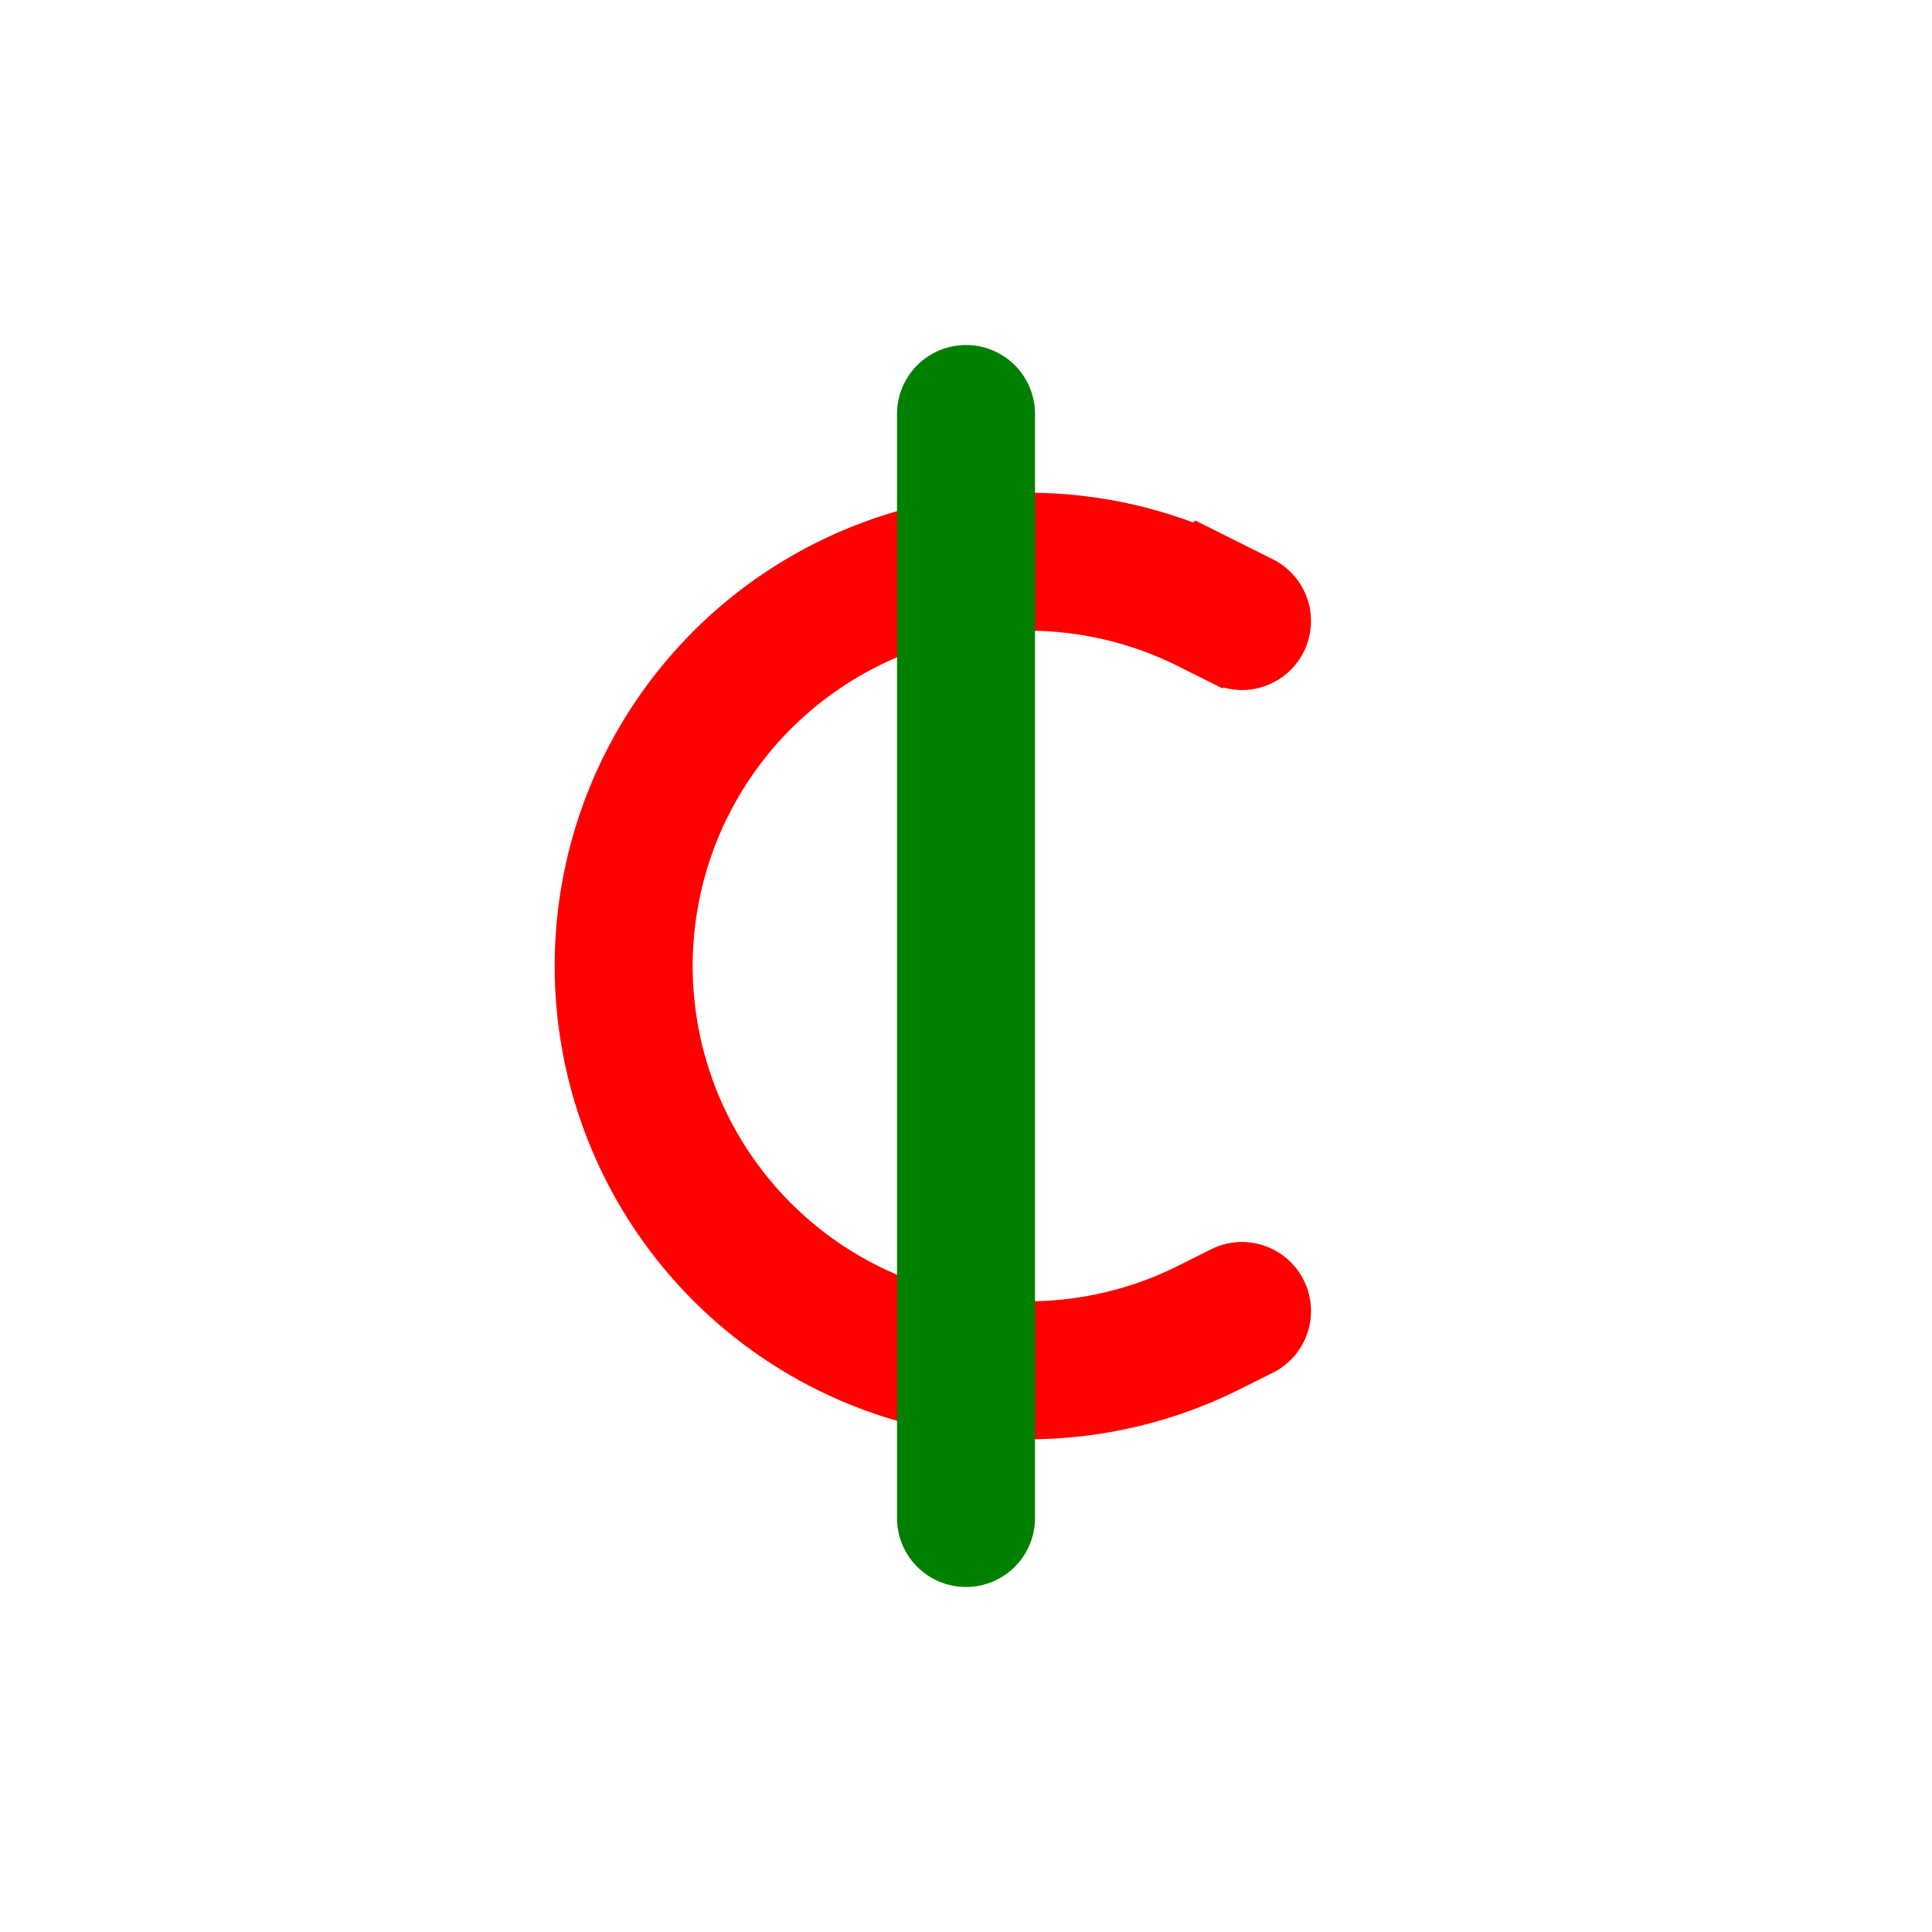
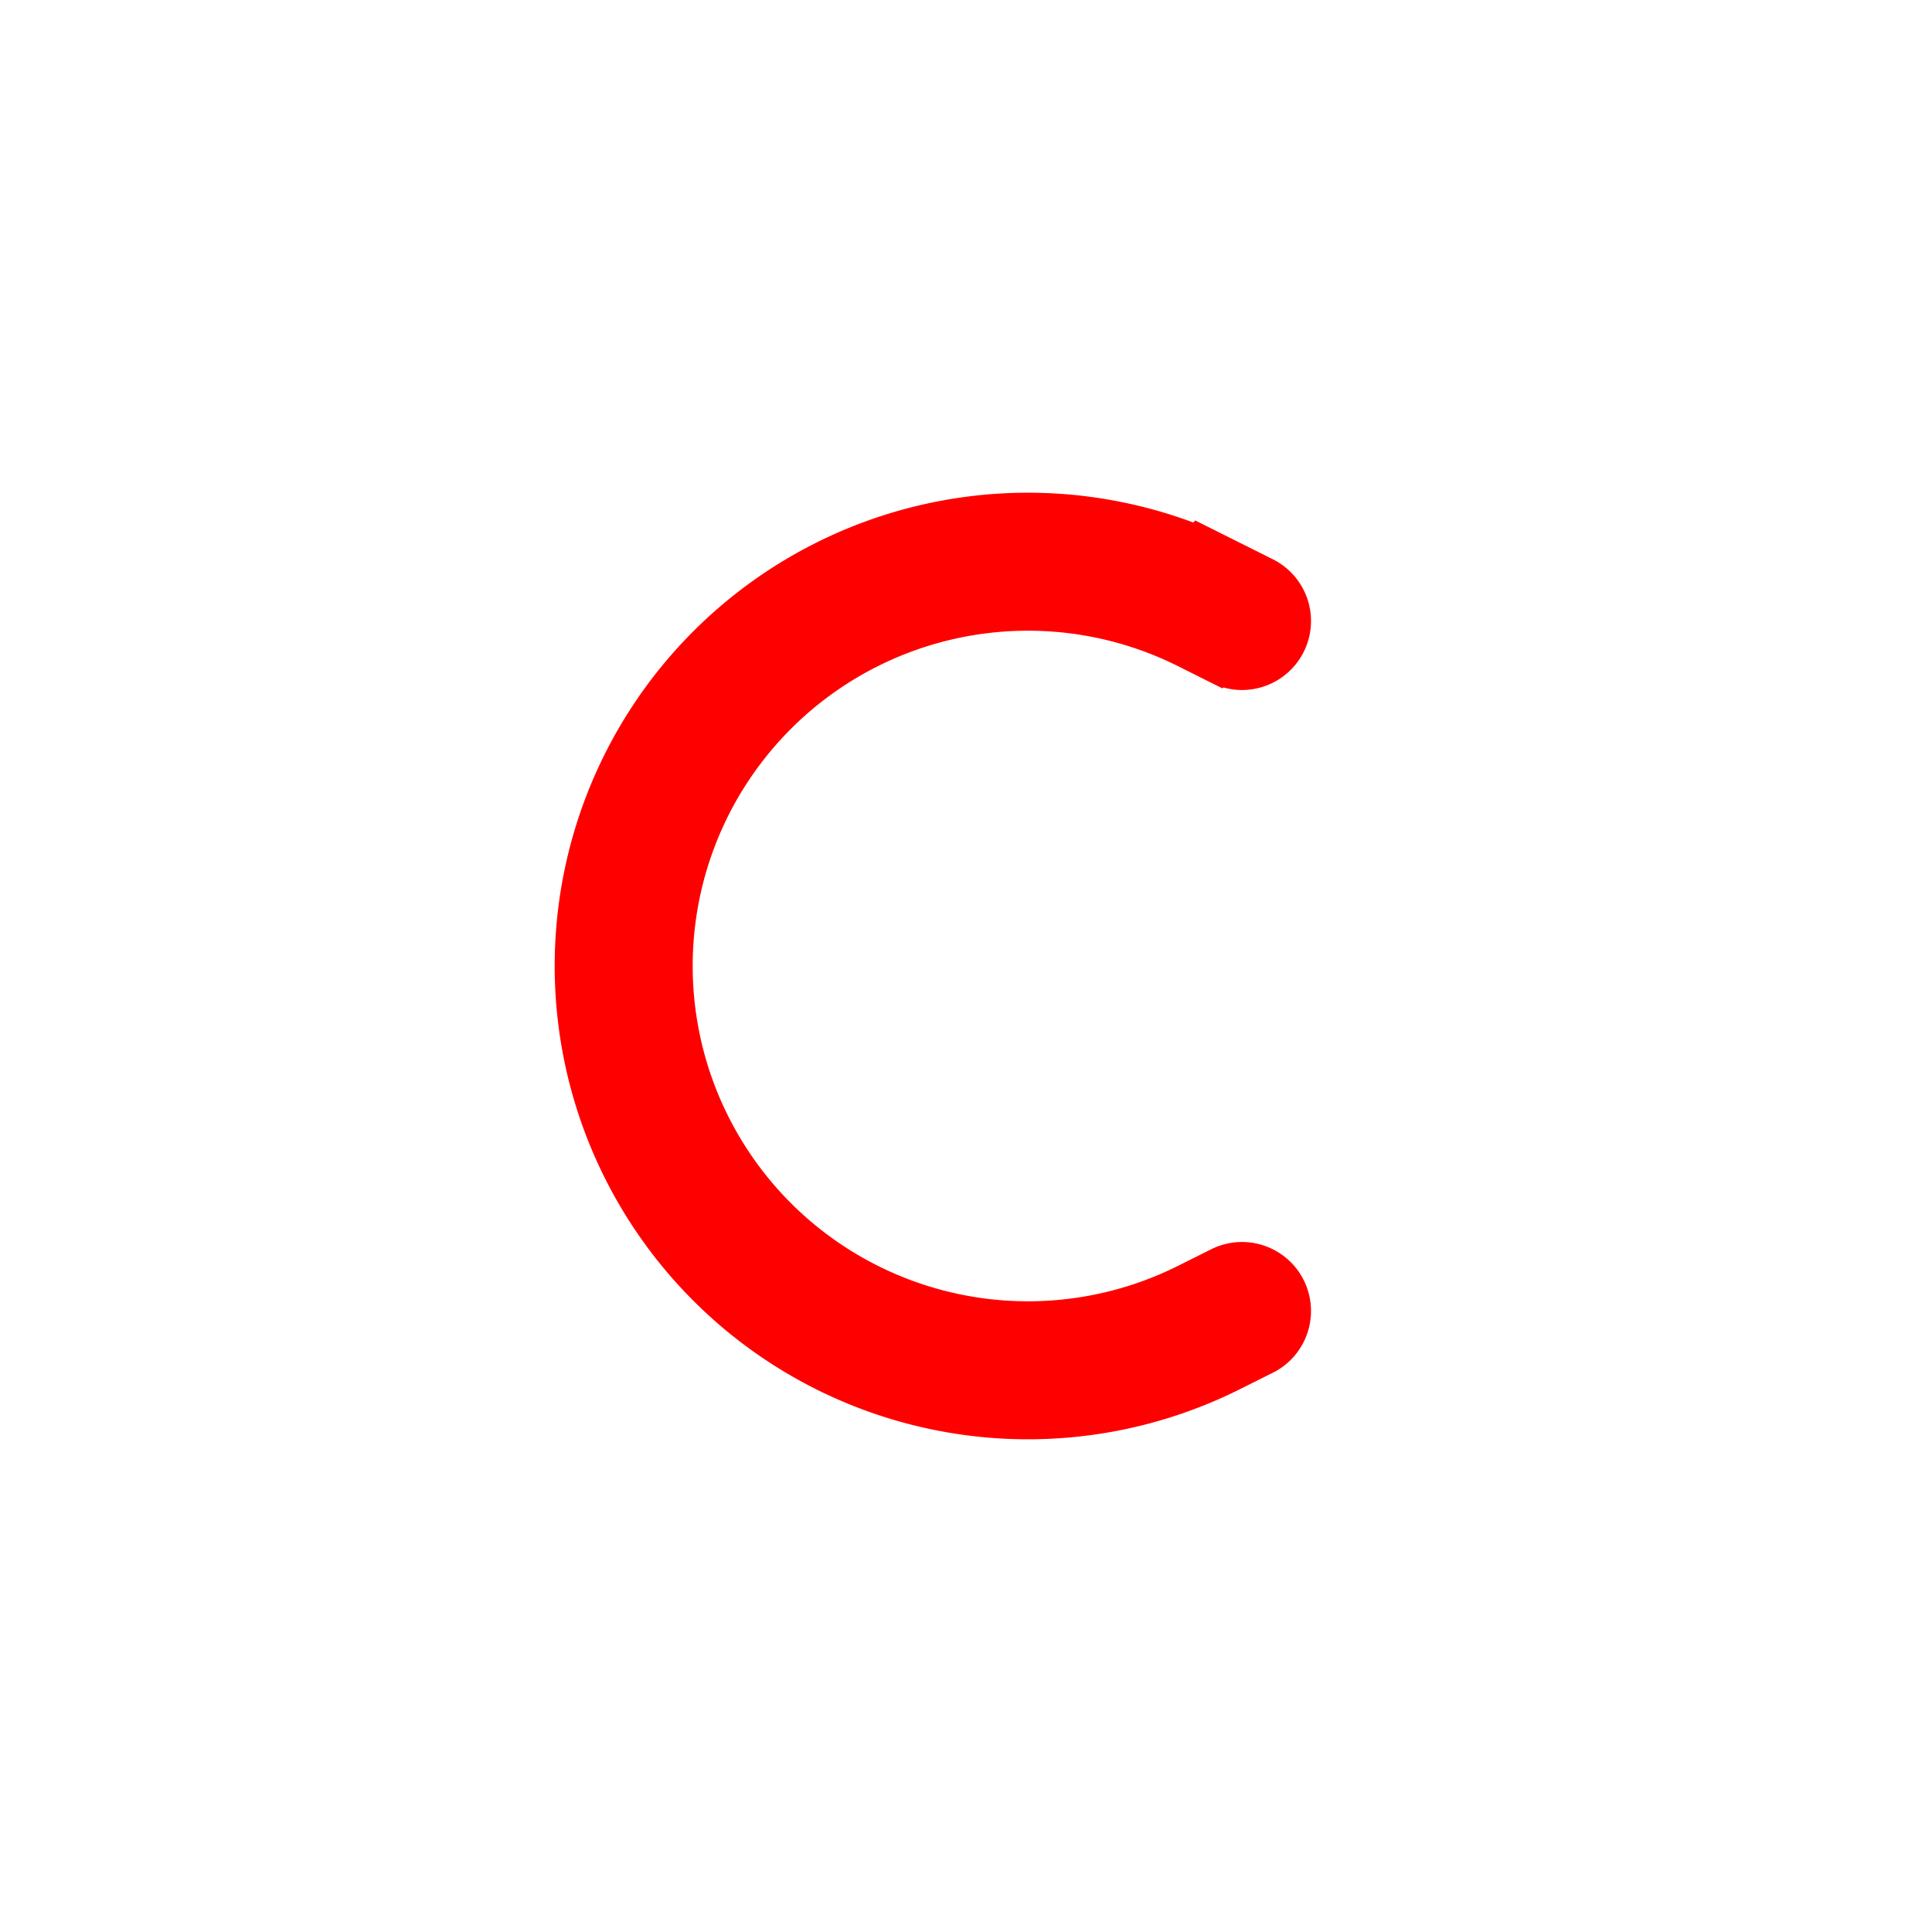
<svg xmlns="http://www.w3.org/2000/svg" width="16" height="16" fill="none" viewBox="0 0 14 14">
-   <path stroke="red" stroke-linecap="round" d="m9 4.5-.24-.12a2.93 2.93 0 0 0-3.24.415v0a2.93 2.93 0 0 0 0 4.41v0a2.93 2.93 0 0 0 3.24.415L9 9.5" />
-   <path stroke="green" stroke-linecap="round" d="M7 3v8" />
+   <path stroke="red" stroke-linecap="round" d="m9 4.5-.24-.12a2.93 2.93 0 0 0-3.24.415a2.93 2.93 0 0 0 0 4.41v0a2.93 2.93 0 0 0 3.24.415L9 9.5" />
</svg>